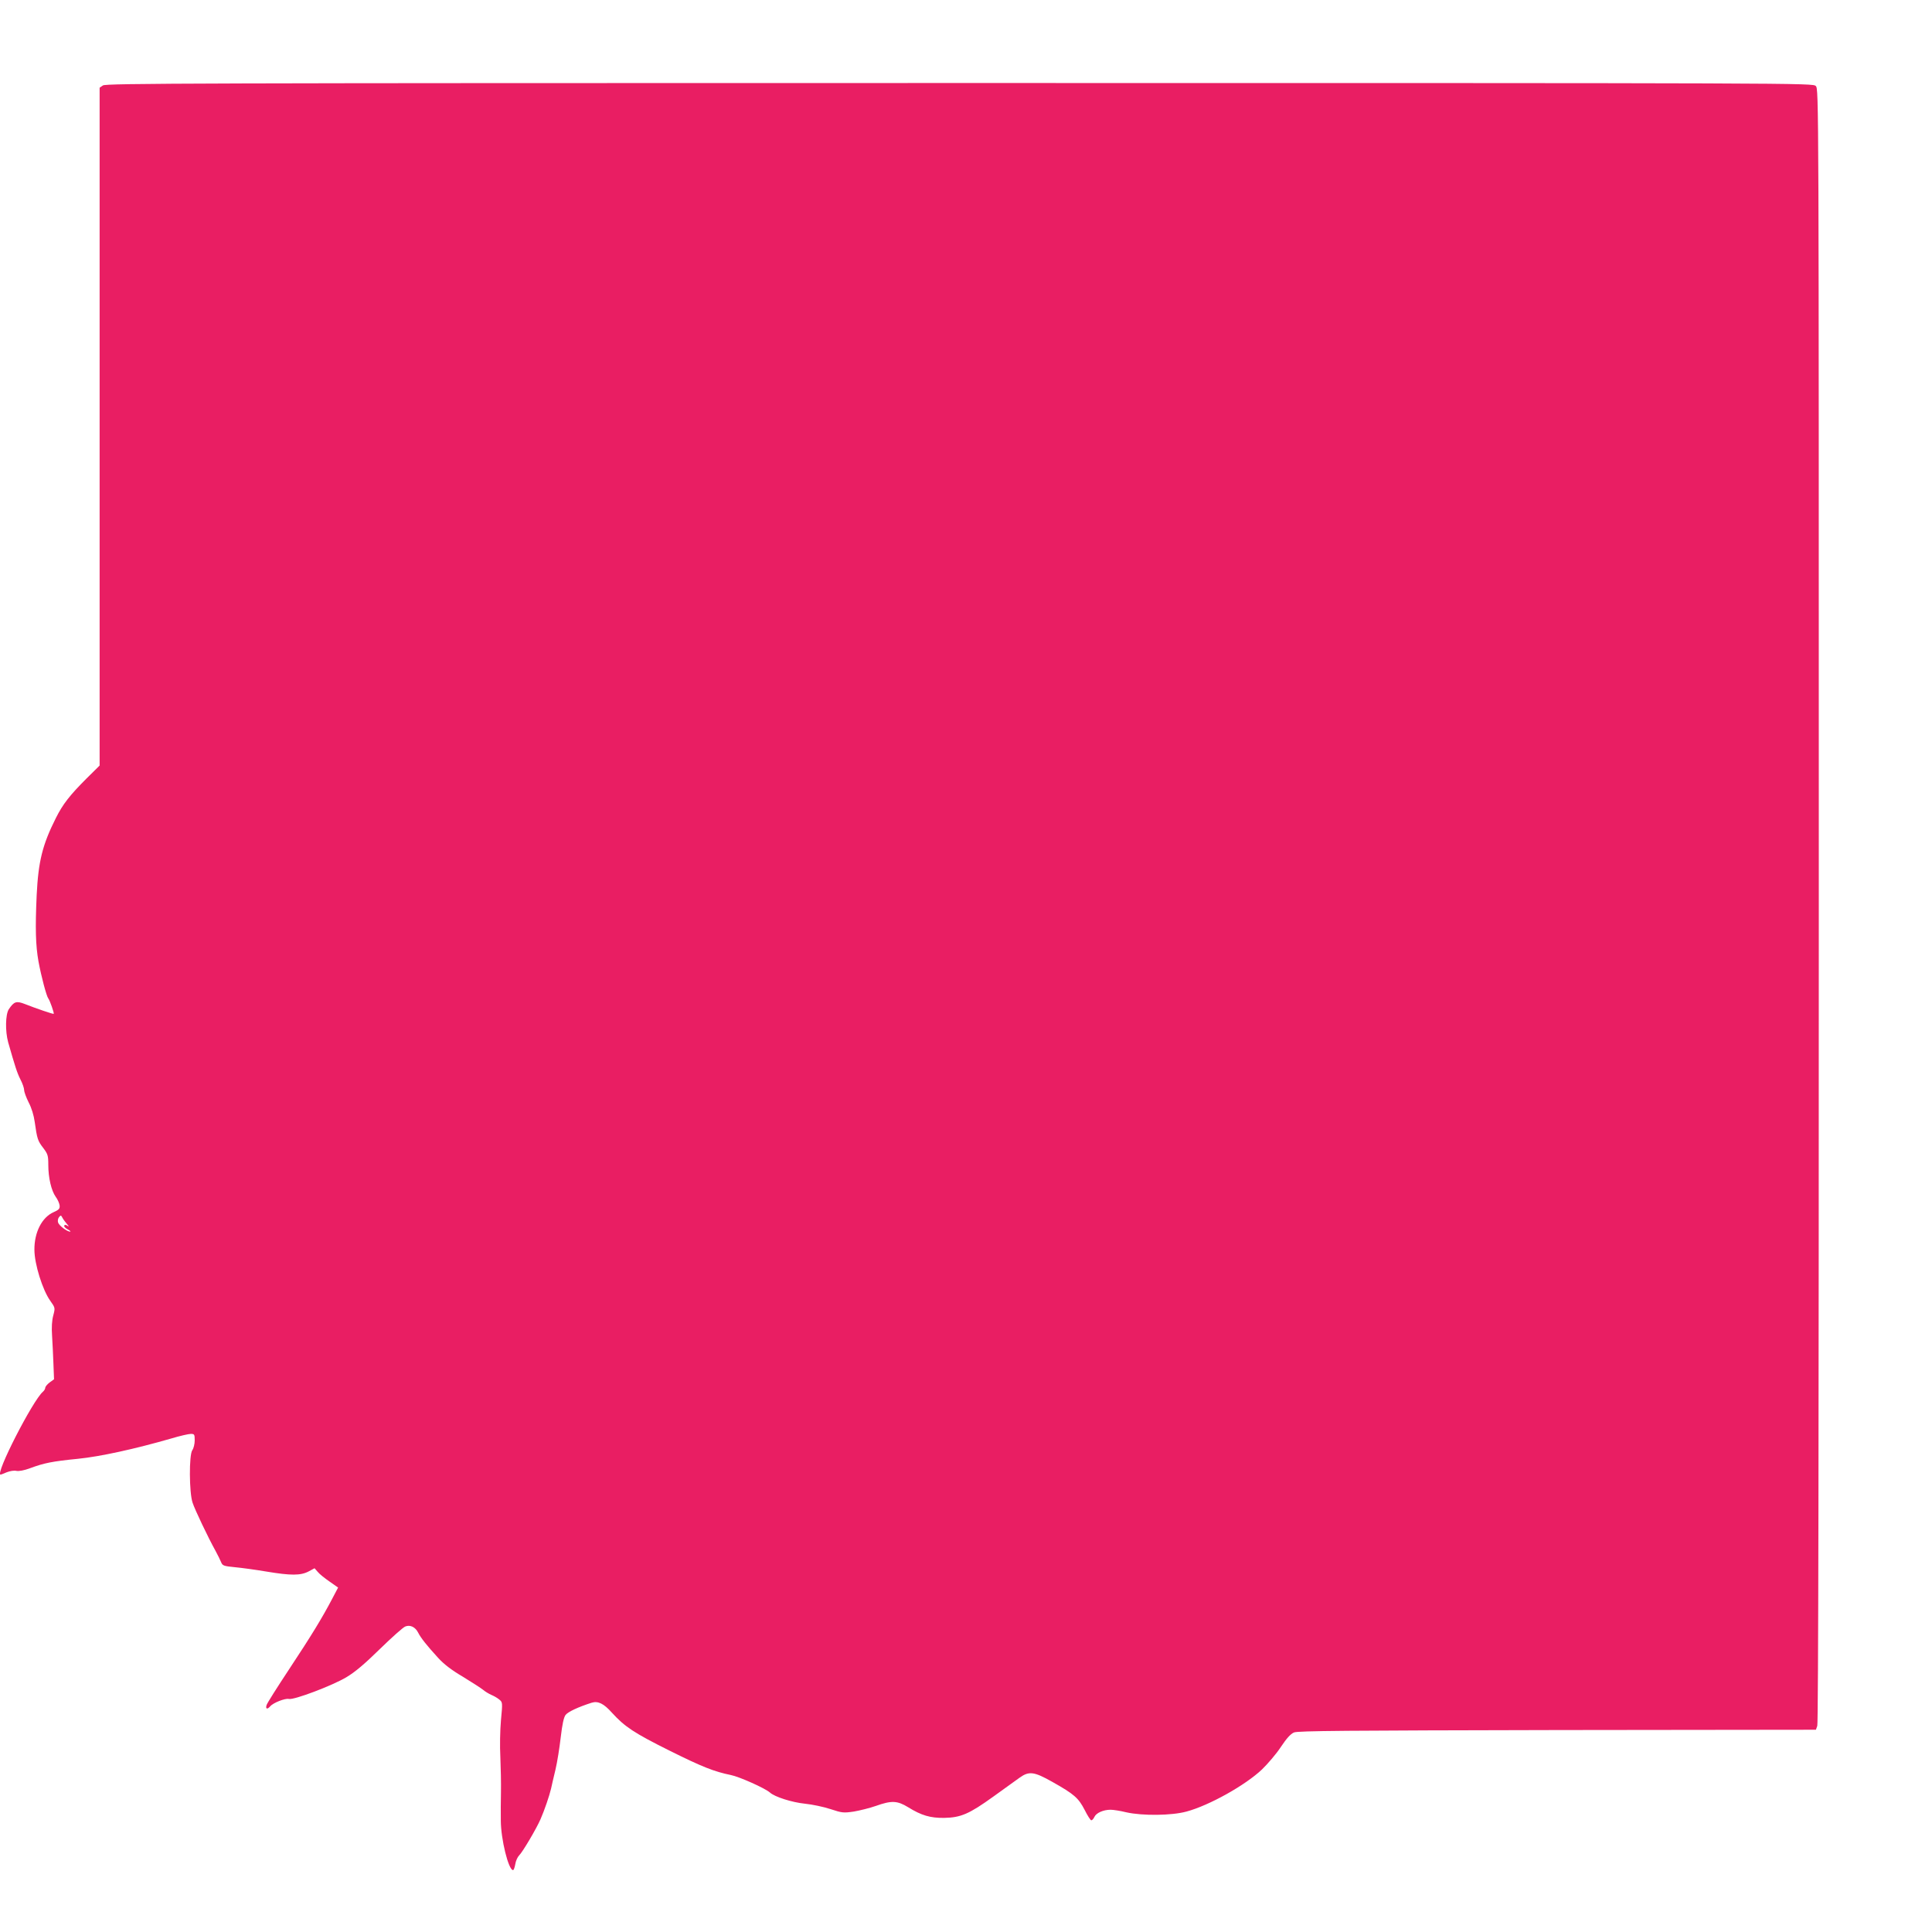
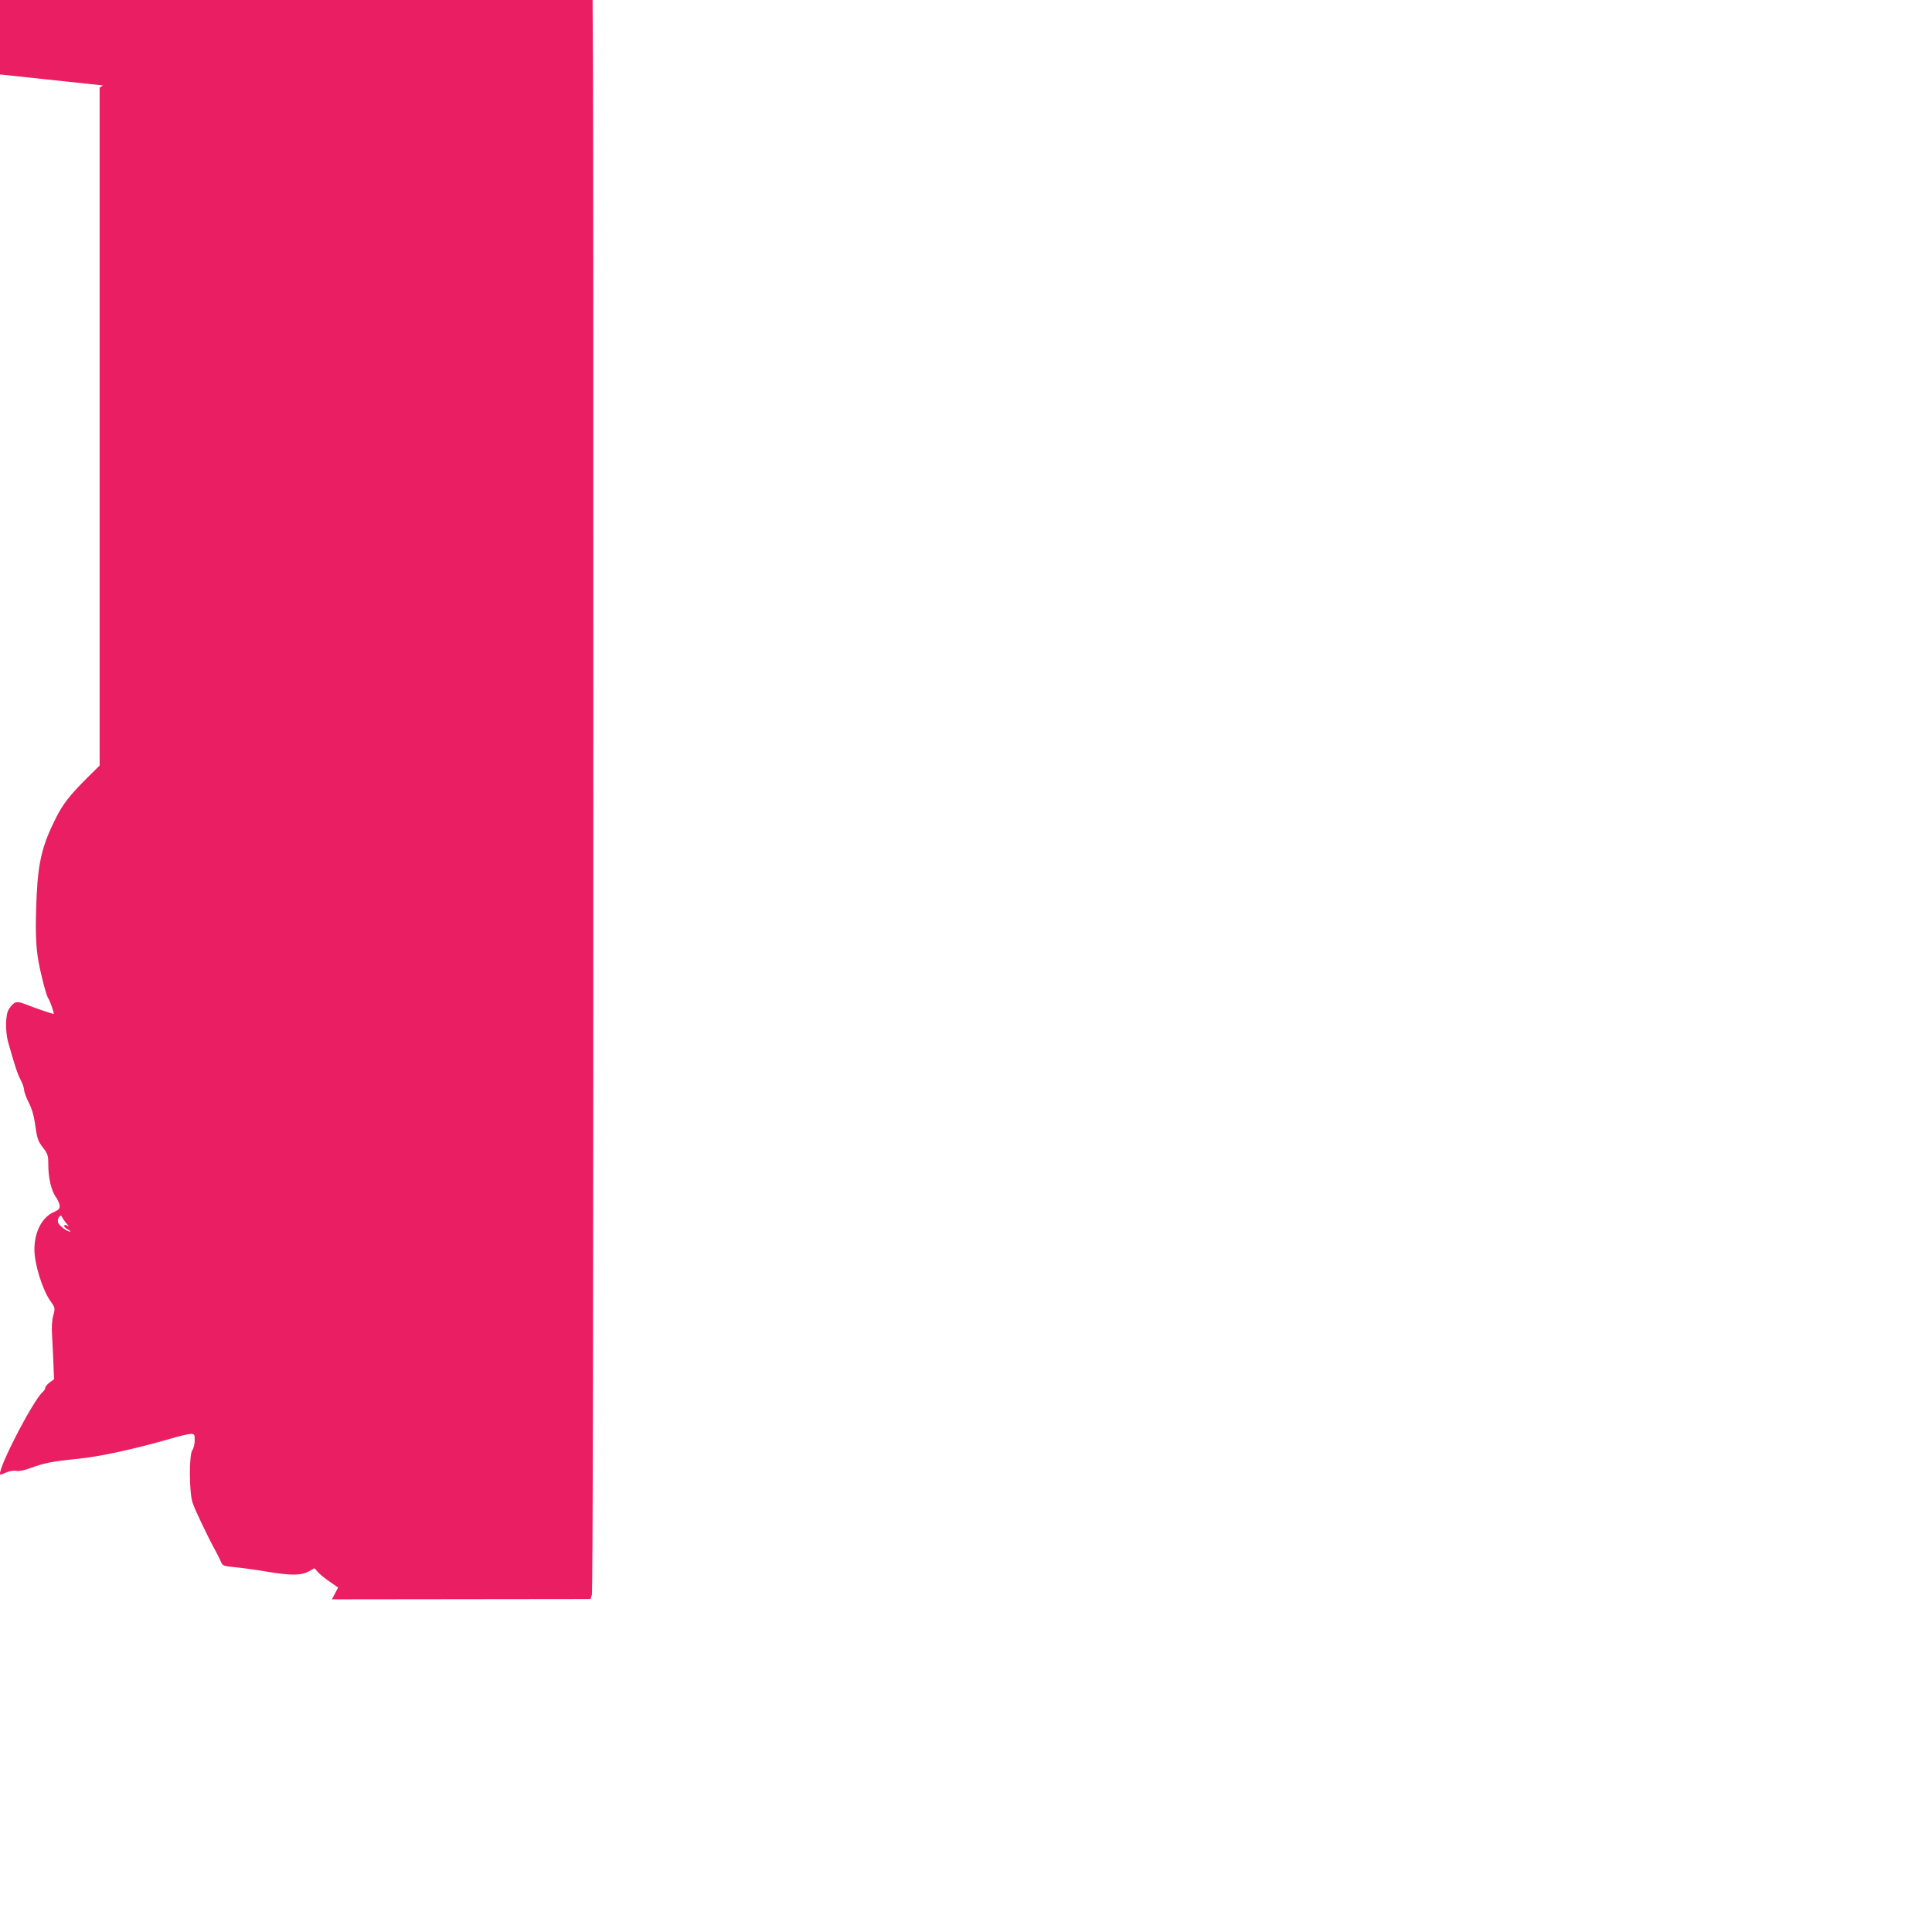
<svg xmlns="http://www.w3.org/2000/svg" version="1.0" width="1280pt" height="1280pt" viewBox="0 0 1280 1280" preserveAspectRatio="xMidYMid meet">
  <g transform="translate(0,1280) scale(0.1,-0.1)" fill="#e91e63" stroke="none">
-     <path d="M682 12234 l-22 -15 0 -2245 0 -2246 -86 -85 c-112 -112 -158 -171 -204 -263 -89 -177 -116 -287 -127 -510 -10 -221 -7 -333 12 -440 18 -98 53 -230 65 -245 10 -12 40 -98 36 -102 -3 -3 -118 36 -191 65 -57 22 -72 17 -107 -35 -22 -35 -24 -145 -4 -218 46 -161 59 -202 81 -246 14 -26 25 -59 25 -71 0 -13 14 -50 30 -82 19 -36 34 -85 40 -129 16 -113 20 -125 56 -172 31 -41 34 -51 34 -113 0 -85 20 -170 49 -211 13 -17 24 -43 26 -57 2 -22 -4 -29 -40 -45 -77 -34 -128 -133 -127 -249 0 -94 54 -267 105 -338 33 -47 33 -47 20 -97 -9 -33 -12 -79 -8 -135 3 -47 7 -131 9 -186 l4 -102 -29 -21 c-16 -12 -29 -28 -29 -35 0 -7 -7 -19 -15 -26 -67 -56 -320 -550 -281 -550 2 0 20 7 41 16 21 8 49 13 64 9 17 -3 51 3 91 18 92 34 144 45 316 62 149 15 377 65 620 135 56 17 114 30 128 30 24 0 26 -3 26 -43 0 -23 -7 -53 -16 -65 -22 -31 -21 -282 2 -348 15 -46 103 -231 152 -319 15 -28 32 -62 37 -75 9 -23 18 -26 90 -33 44 -4 139 -17 210 -29 162 -27 227 -27 280 1 l39 21 21 -24 c11 -14 46 -42 78 -64 l57 -40 -41 -78 c-66 -125 -132 -234 -284 -464 -78 -118 -146 -225 -149 -237 -8 -26 5 -30 24 -8 20 24 100 55 124 49 33 -8 287 88 381 144 57 34 120 87 222 187 79 77 154 144 168 149 32 13 66 -3 85 -40 18 -36 58 -86 132 -167 39 -43 90 -82 165 -126 59 -36 119 -75 133 -86 14 -12 39 -27 55 -34 17 -7 40 -20 53 -31 22 -18 22 -20 11 -137 -6 -68 -8 -171 -4 -245 3 -69 5 -173 4 -230 -1 -57 -2 -141 -1 -188 0 -125 51 -330 81 -330 5 0 11 18 15 40 3 21 15 47 25 57 23 22 114 176 142 240 26 59 59 156 70 203 4 19 17 76 29 125 12 50 27 146 35 215 10 86 20 132 32 148 16 21 85 53 173 81 42 13 80 -5 135 -67 84 -92 145 -133 380 -250 217 -108 295 -139 407 -162 56 -11 228 -88 259 -116 32 -29 145 -65 232 -74 49 -5 125 -21 170 -36 76 -25 85 -26 154 -16 40 7 105 23 145 37 104 37 142 36 214 -8 89 -55 147 -72 239 -71 111 2 166 26 326 141 74 53 153 110 175 126 62 44 95 40 217 -29 144 -81 172 -106 213 -185 19 -38 39 -69 44 -69 6 0 15 10 21 23 12 26 59 47 107 47 17 0 64 -7 104 -17 107 -24 301 -22 399 5 149 40 388 173 500 279 38 37 95 103 125 149 38 57 64 86 87 96 26 11 343 13 1745 16 l1713 2 9 26 c7 16 10 1972 10 5435 0 5396 0 5409 -20 5429 -20 20 -33 20 -5673 20 -5100 0 -5655 -2 -5675 -16z m-238 -7544 c12 -13 14 -19 4 -12 -10 8 -18 9 -22 3 -4 -6 6 -17 21 -25 15 -8 24 -15 18 -16 -20 0 -73 39 -80 60 -4 12 -1 27 6 36 11 14 14 13 22 -3 5 -10 19 -29 31 -43z" />
+     <path d="M682 12234 l-22 -15 0 -2245 0 -2246 -86 -85 c-112 -112 -158 -171 -204 -263 -89 -177 -116 -287 -127 -510 -10 -221 -7 -333 12 -440 18 -98 53 -230 65 -245 10 -12 40 -98 36 -102 -3 -3 -118 36 -191 65 -57 22 -72 17 -107 -35 -22 -35 -24 -145 -4 -218 46 -161 59 -202 81 -246 14 -26 25 -59 25 -71 0 -13 14 -50 30 -82 19 -36 34 -85 40 -129 16 -113 20 -125 56 -172 31 -41 34 -51 34 -113 0 -85 20 -170 49 -211 13 -17 24 -43 26 -57 2 -22 -4 -29 -40 -45 -77 -34 -128 -133 -127 -249 0 -94 54 -267 105 -338 33 -47 33 -47 20 -97 -9 -33 -12 -79 -8 -135 3 -47 7 -131 9 -186 l4 -102 -29 -21 c-16 -12 -29 -28 -29 -35 0 -7 -7 -19 -15 -26 -67 -56 -320 -550 -281 -550 2 0 20 7 41 16 21 8 49 13 64 9 17 -3 51 3 91 18 92 34 144 45 316 62 149 15 377 65 620 135 56 17 114 30 128 30 24 0 26 -3 26 -43 0 -23 -7 -53 -16 -65 -22 -31 -21 -282 2 -348 15 -46 103 -231 152 -319 15 -28 32 -62 37 -75 9 -23 18 -26 90 -33 44 -4 139 -17 210 -29 162 -27 227 -27 280 1 l39 21 21 -24 c11 -14 46 -42 78 -64 l57 -40 -41 -78 l1713 2 9 26 c7 16 10 1972 10 5435 0 5396 0 5409 -20 5429 -20 20 -33 20 -5673 20 -5100 0 -5655 -2 -5675 -16z m-238 -7544 c12 -13 14 -19 4 -12 -10 8 -18 9 -22 3 -4 -6 6 -17 21 -25 15 -8 24 -15 18 -16 -20 0 -73 39 -80 60 -4 12 -1 27 6 36 11 14 14 13 22 -3 5 -10 19 -29 31 -43z" />
  </g>
</svg>